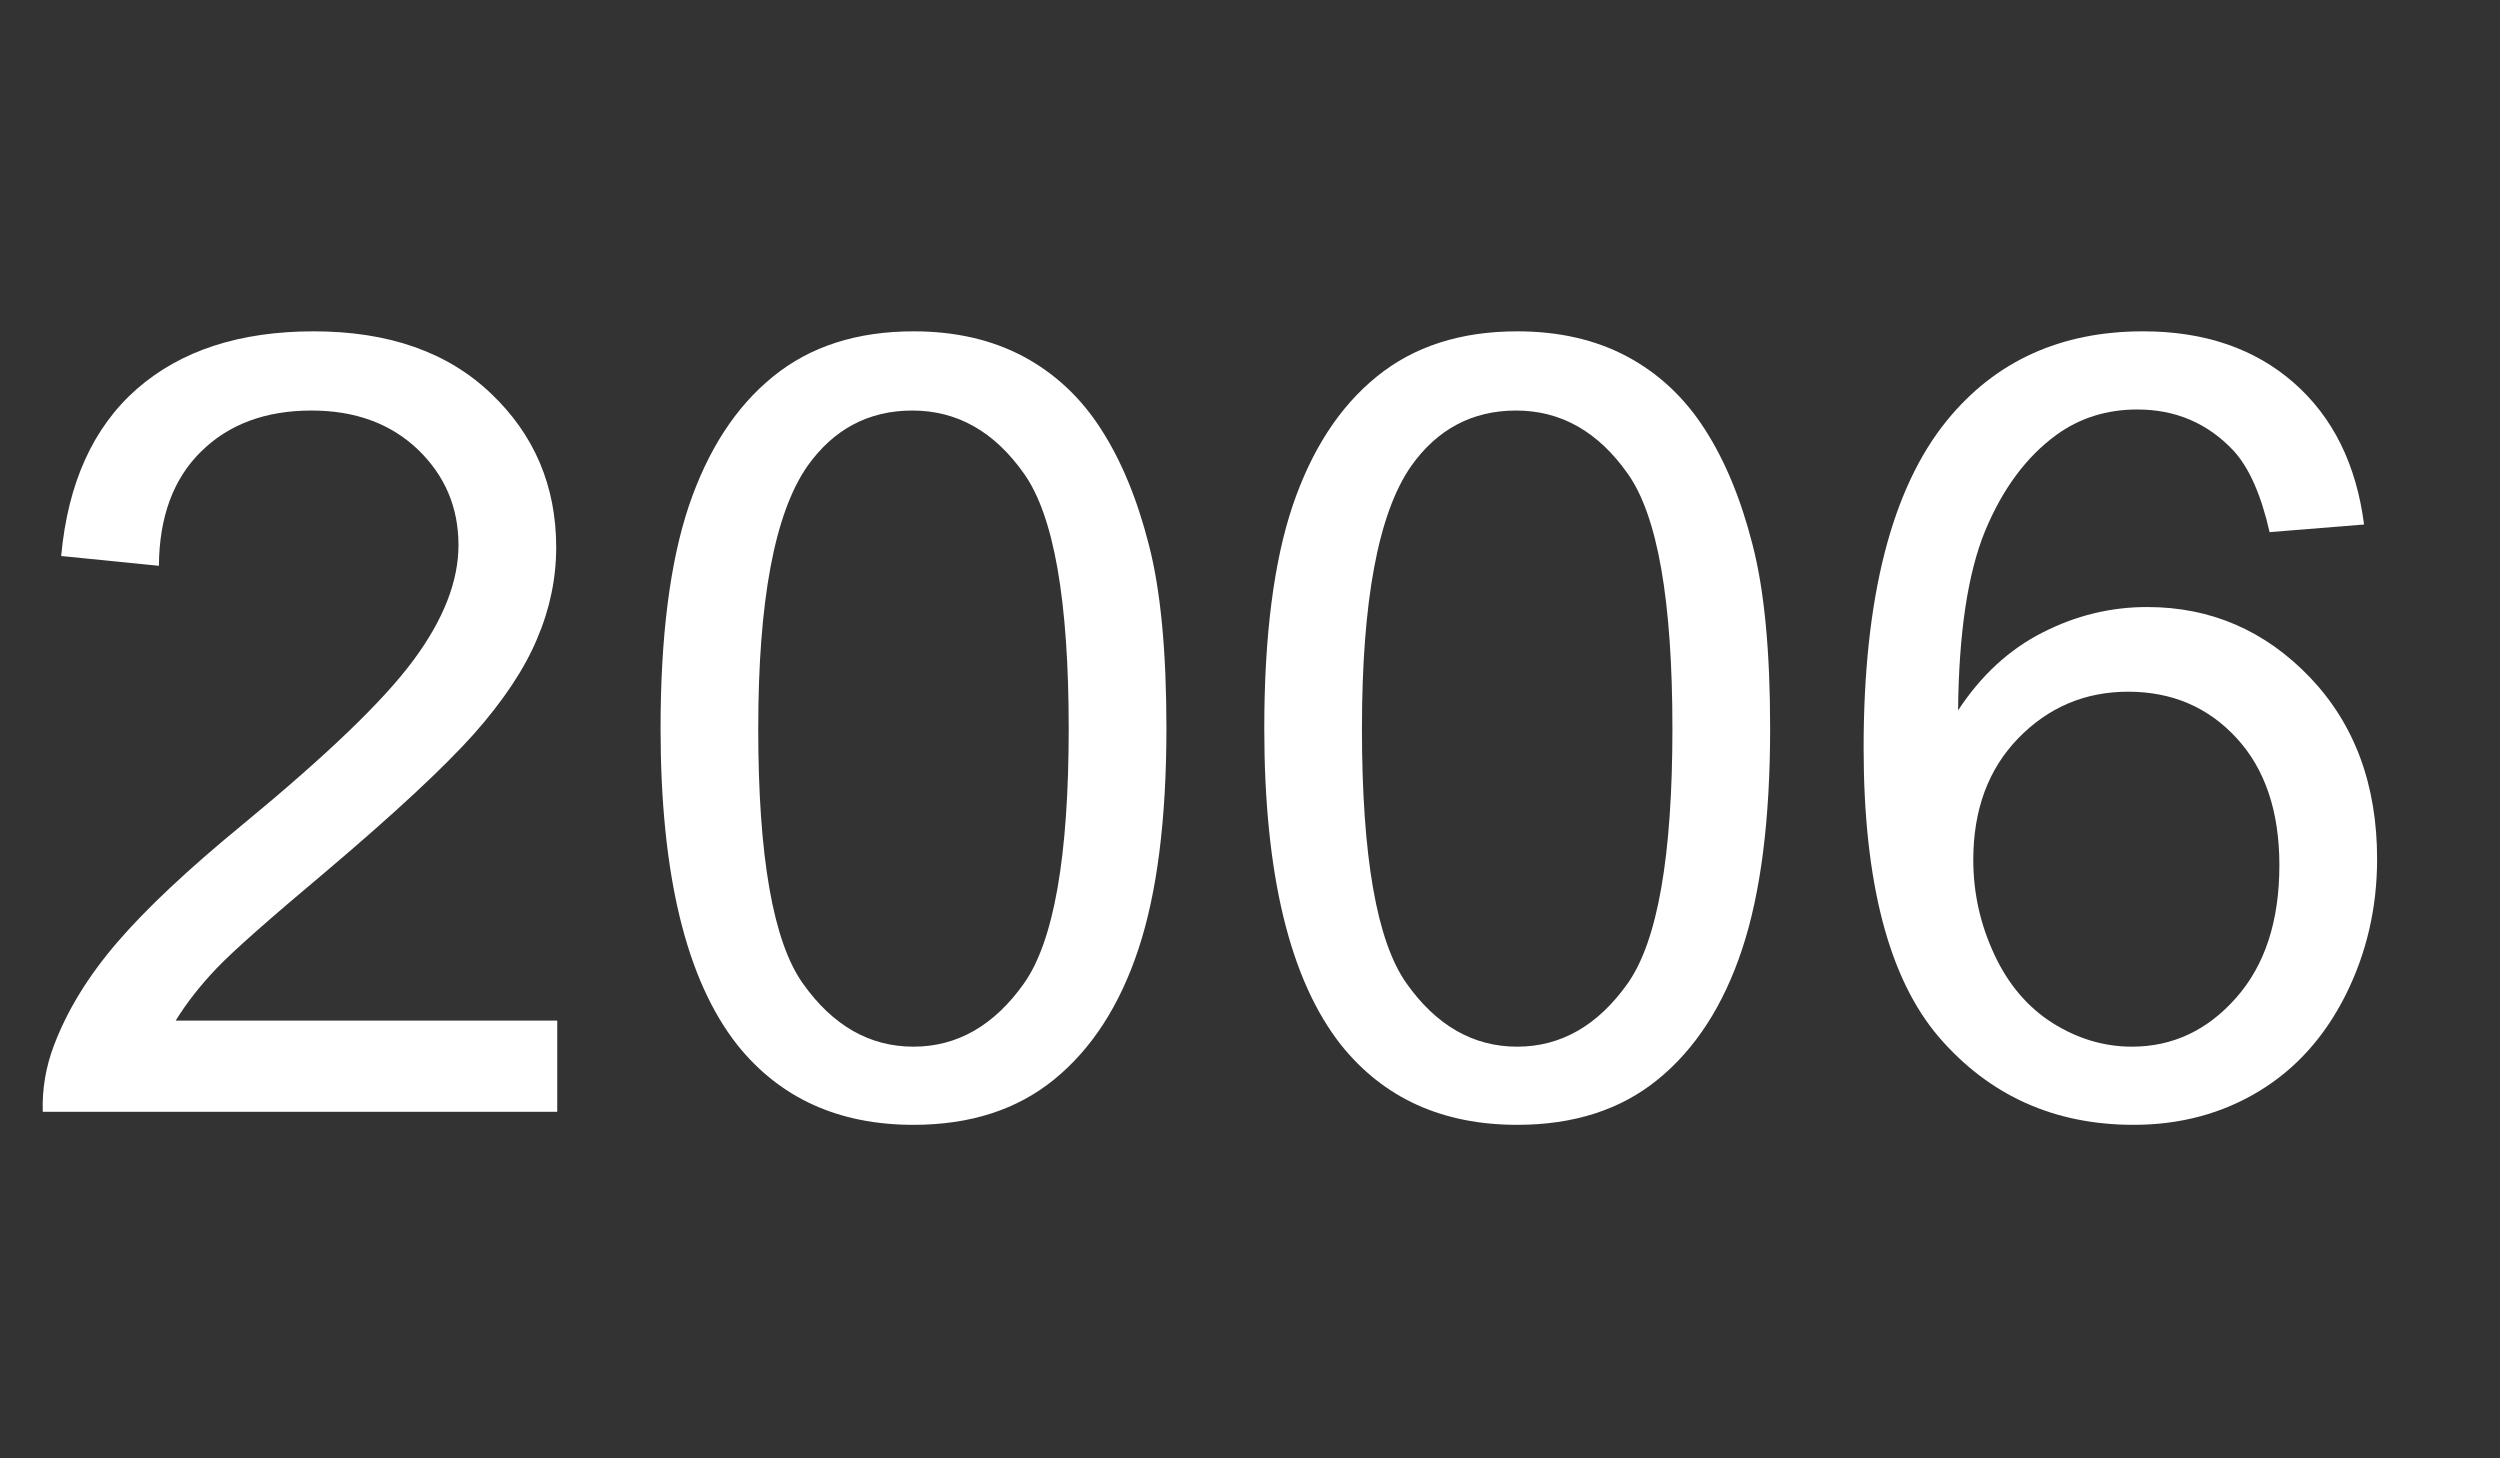
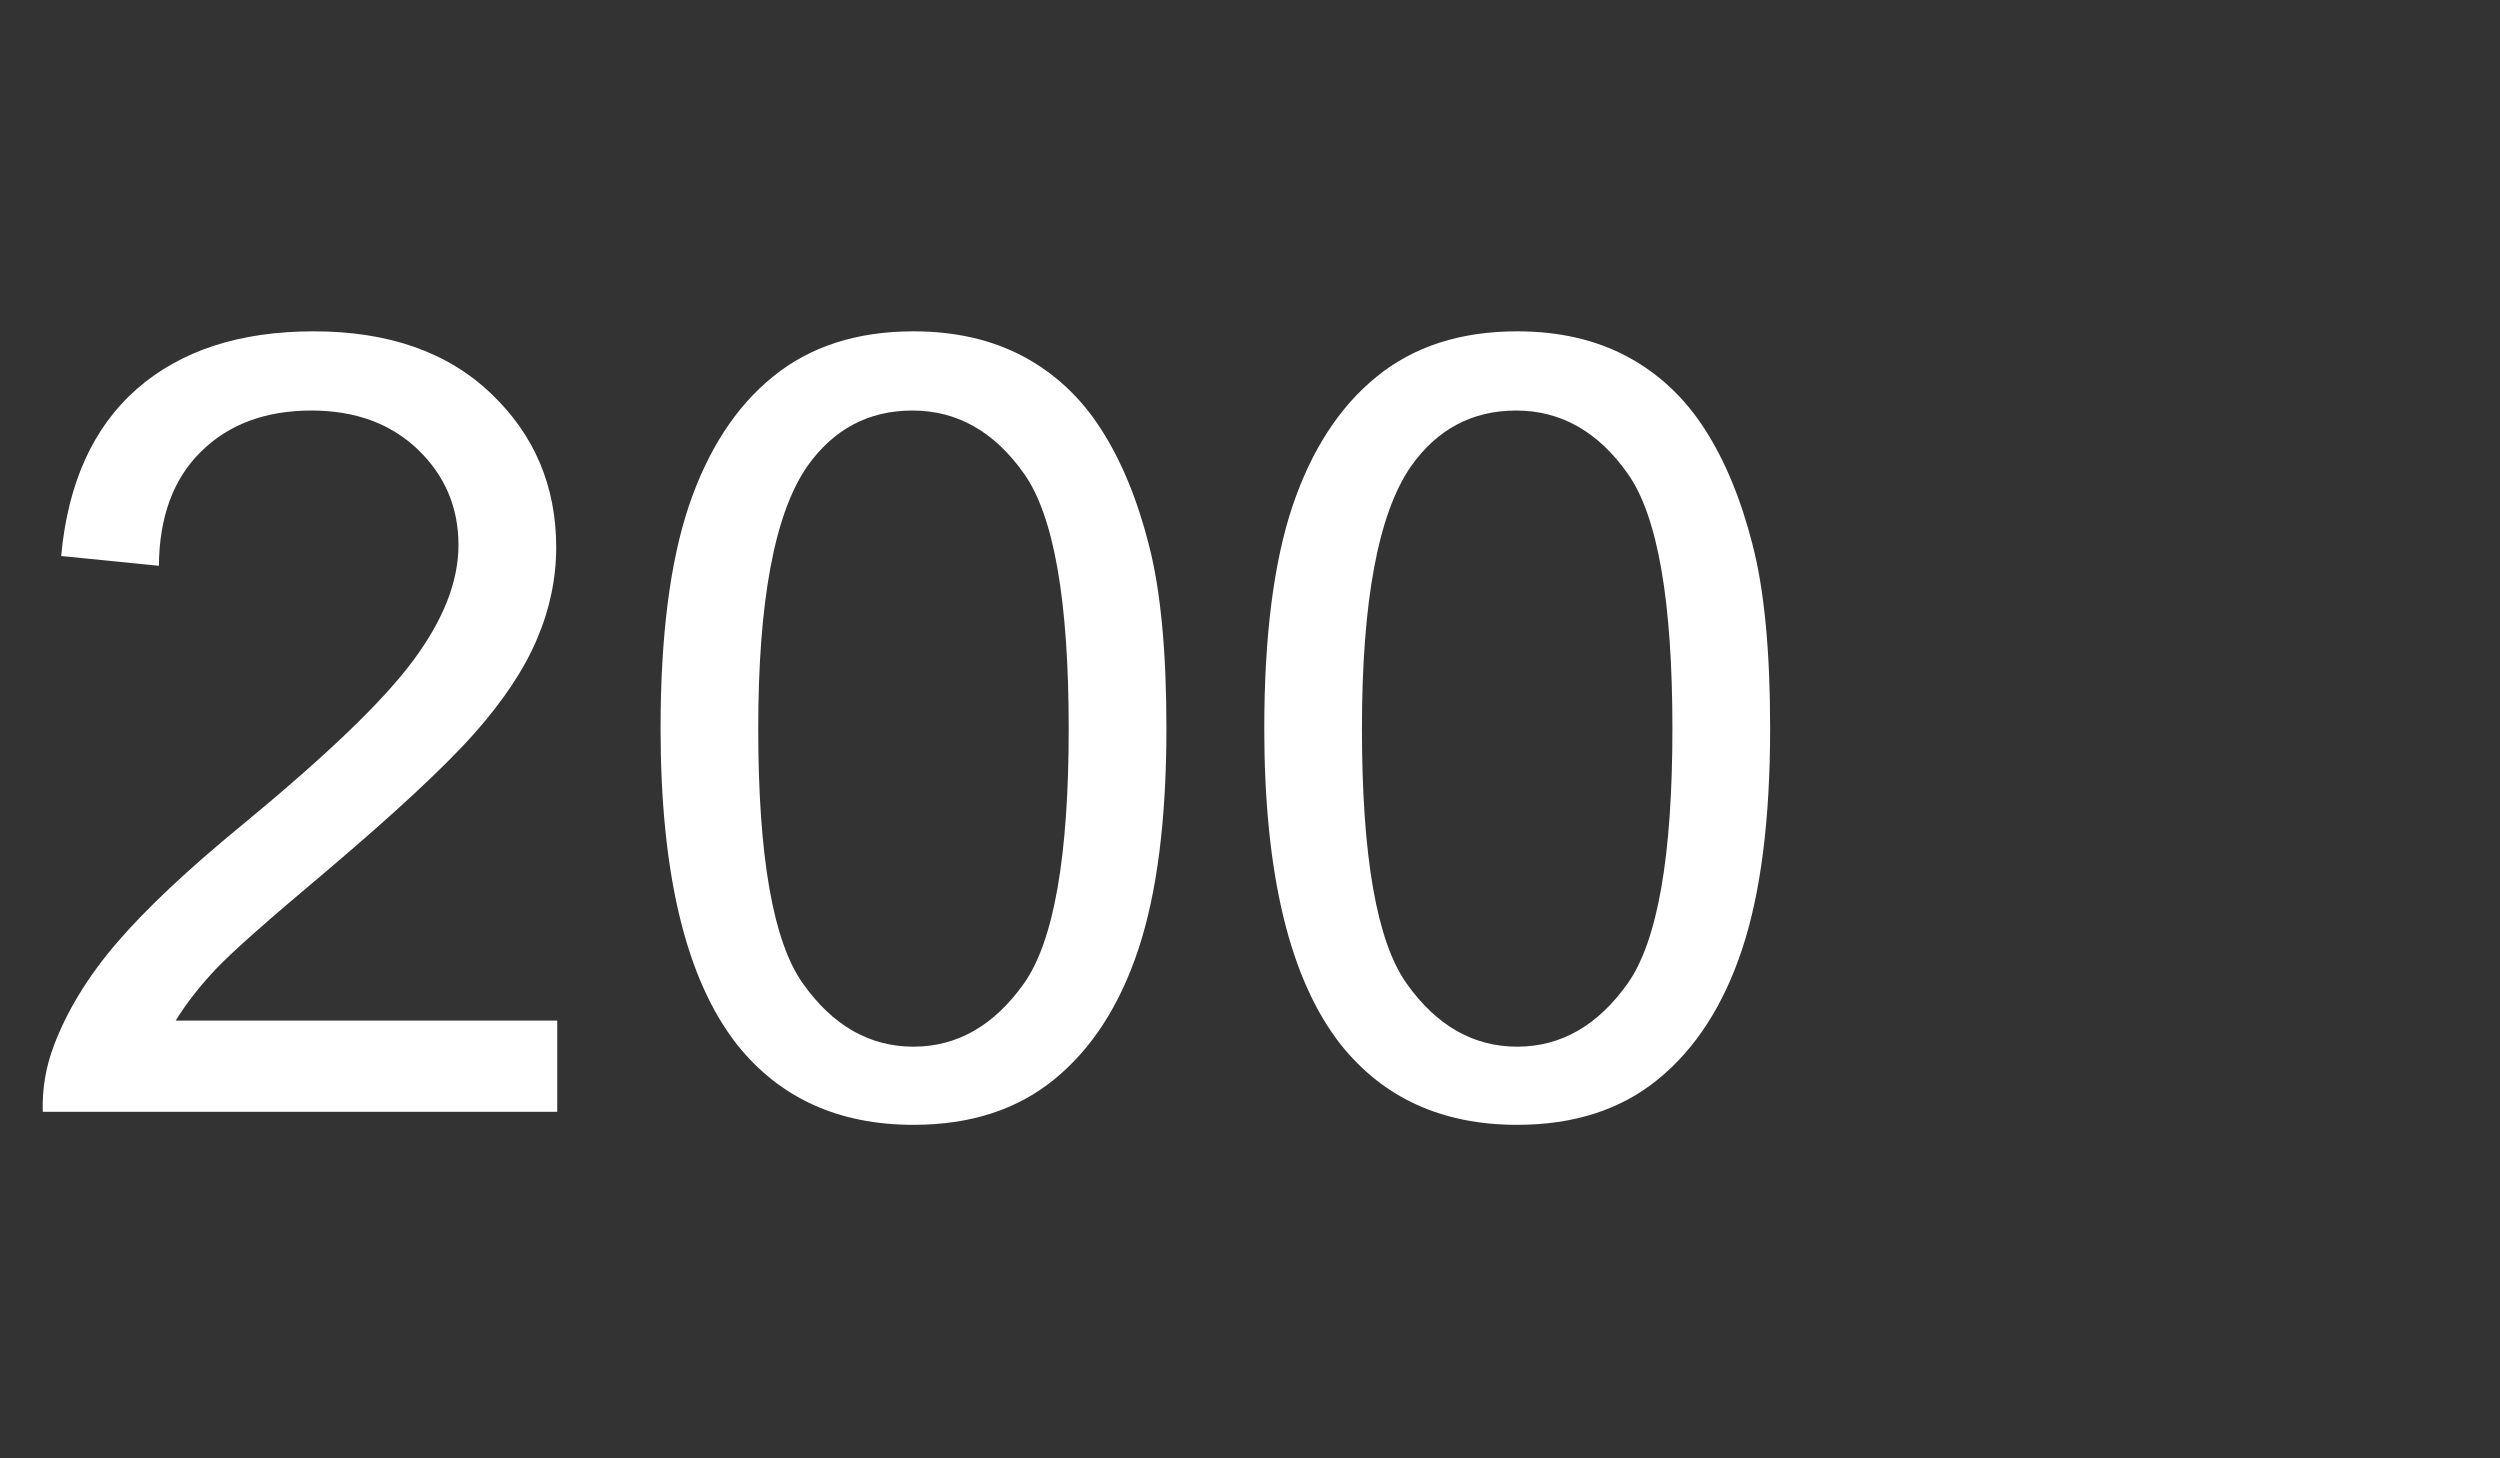
<svg xmlns="http://www.w3.org/2000/svg" xml:space="preserve" version="1.1" style="shape-rendering:geometricPrecision; text-rendering:geometricPrecision; image-rendering:optimizeQuality; fill-rule:evenodd; clip-rule:evenodd" viewBox="0 0 406.24 237">
  <rect x="0" y="0" width="406.24" height="237" fill="#333333" stroke="none" />
  <defs>
    <style type="text/css">
   
    .fil0 {fill:white;fill-rule:nonzero}
   
  </style>
  </defs>
  <g id="Ebene_x0020_1">
    <path class="fil0" d="M90.55 165.84l0 14.82 -83.6 0c-0.12,-3.73 0.5,-7.32 1.82,-10.79 2.14,-5.67 5.58,-11.29 10.32,-16.79 4.73,-5.49 11.49,-11.84 20.28,-19.05 13.67,-11.26 22.96,-20.16 27.81,-26.75 4.88,-6.58 7.32,-12.82 7.32,-18.7 0,-6.14 -2.2,-11.31 -6.61,-15.55 -4.41,-4.2 -10.17,-6.32 -17.26,-6.32 -7.5,0 -13.49,2.24 -17.99,6.7 -4.5,4.44 -6.76,10.62 -6.82,18.53l-15.88 -1.59c1.09,-11.88 5.21,-20.93 12.32,-27.17 7.15,-6.23 16.7,-9.34 28.72,-9.34 12.12,0 21.73,3.35 28.78,10.08 7.09,6.73 10.62,15.08 10.62,25.02 0,5.05 -1.03,10.02 -3.12,14.9 -2.06,4.91 -5.5,10.06 -10.29,15.47 -4.82,5.38 -12.79,12.81 -23.9,22.22 -9.32,7.82 -15.32,13.11 -17.96,15.91 -2.65,2.79 -4.82,5.58 -6.56,8.4l62 0z" />
    <path id="1" class="fil0" d="M107.34 118.34c0,-14.91 1.53,-26.96 4.58,-36.08 3.09,-9.14 7.65,-16.17 13.7,-21.07 6.03,-4.91 13.64,-7.35 22.82,-7.35 6.76,0 12.7,1.35 17.84,4.08 5.12,2.74 9.35,6.68 12.64,11.82 3.3,5.12 5.88,11.38 7.76,18.76 1.92,7.38 2.86,17.34 2.86,29.84 0,14.81 -1.53,26.81 -4.56,35.92 -3.03,9.14 -7.59,16.17 -13.64,21.11 -6.03,4.94 -13.67,7.41 -22.9,7.41 -12.14,0 -21.7,-4.32 -28.64,-13 -8.32,-10.58 -12.46,-27.72 -12.46,-51.44zm15.87 0.05c0,20.79 2.41,34.61 7.26,41.43 4.86,6.85 10.85,10.26 17.97,10.26 7.11,0 13.11,-3.44 17.96,-10.29 4.85,-6.88 7.26,-20.67 7.26,-41.4 0,-20.78 -2.41,-34.6 -7.26,-41.42 -4.82,-6.85 -10.88,-10.26 -18.14,-10.26 -7.11,0 -12.82,3.03 -17.08,9.06 -5.32,7.67 -7.97,21.9 -7.97,42.62z" />
    <path id="2" class="fil0" d="M205.44 118.34c0,-14.91 1.53,-26.96 4.58,-36.08 3.09,-9.14 7.65,-16.17 13.7,-21.07 6.03,-4.91 13.64,-7.35 22.82,-7.35 6.76,0 12.7,1.35 17.84,4.08 5.12,2.74 9.35,6.68 12.64,11.82 3.3,5.12 5.88,11.38 7.76,18.76 1.92,7.38 2.86,17.34 2.86,29.84 0,14.81 -1.53,26.81 -4.56,35.92 -3.03,9.14 -7.59,16.17 -13.64,21.11 -6.03,4.94 -13.67,7.41 -22.9,7.41 -12.14,0 -21.7,-4.32 -28.64,-13 -8.32,-10.58 -12.46,-27.72 -12.46,-51.44zm15.87 0.05c0,20.79 2.41,34.61 7.26,41.43 4.86,6.85 10.85,10.26 17.97,10.26 7.11,0 13.11,-3.44 17.96,-10.29 4.85,-6.88 7.26,-20.67 7.26,-41.4 0,-20.78 -2.41,-34.6 -7.26,-41.42 -4.82,-6.85 -10.88,-10.26 -18.14,-10.26 -7.11,0 -12.82,3.03 -17.08,9.06 -5.32,7.67 -7.97,21.9 -7.97,42.62z" />
-     <path id="3" class="fil0" d="M384.15 85.23l-15.35 1.24c-1.38,-6.09 -3.35,-10.53 -5.91,-13.29 -4.2,-4.44 -9.4,-6.64 -15.58,-6.64 -4.97,0 -9.38,1.38 -13.17,4.14 -4.88,3.56 -8.7,8.73 -11.55,15.55 -2.82,6.85 -4.29,16.58 -4.41,29.2 3.73,-5.68 8.32,-9.91 13.73,-12.65 5.41,-2.76 11.05,-4.14 16.99,-4.14 10.35,0 19.17,3.82 26.46,11.43 7.26,7.62 10.91,17.44 10.91,29.52 0,7.94 -1.71,15.29 -5.12,22.11 -3.44,6.82 -8.11,12.02 -14.11,15.64 -5.97,3.61 -12.76,5.44 -20.34,5.44 -12.91,0 -23.46,-4.77 -31.64,-14.26 -8.14,-9.5 -12.23,-25.17 -12.23,-46.98 0,-24.4 4.53,-42.16 13.56,-53.24 7.87,-9.64 18.49,-14.46 31.86,-14.46 9.94,0 18.11,2.79 24.46,8.34 6.35,5.56 10.17,13.23 11.44,23.05zm-63.5 54.51c0,5.35 1.14,10.46 3.41,15.34 2.26,4.88 5.44,8.59 9.46,11.15 4.06,2.55 8.35,3.85 12.91,3.85 6.62,0 12.26,-2.65 16.93,-7.94 4.68,-5.29 7.03,-12.47 7.03,-21.55 0,-8.73 -2.32,-15.61 -6.94,-20.64 -4.61,-5.02 -10.49,-7.55 -17.64,-7.55 -6.99,0 -12.96,2.53 -17.84,7.55 -4.88,5.03 -7.32,11.61 -7.32,19.79z" />
  </g>
</svg>